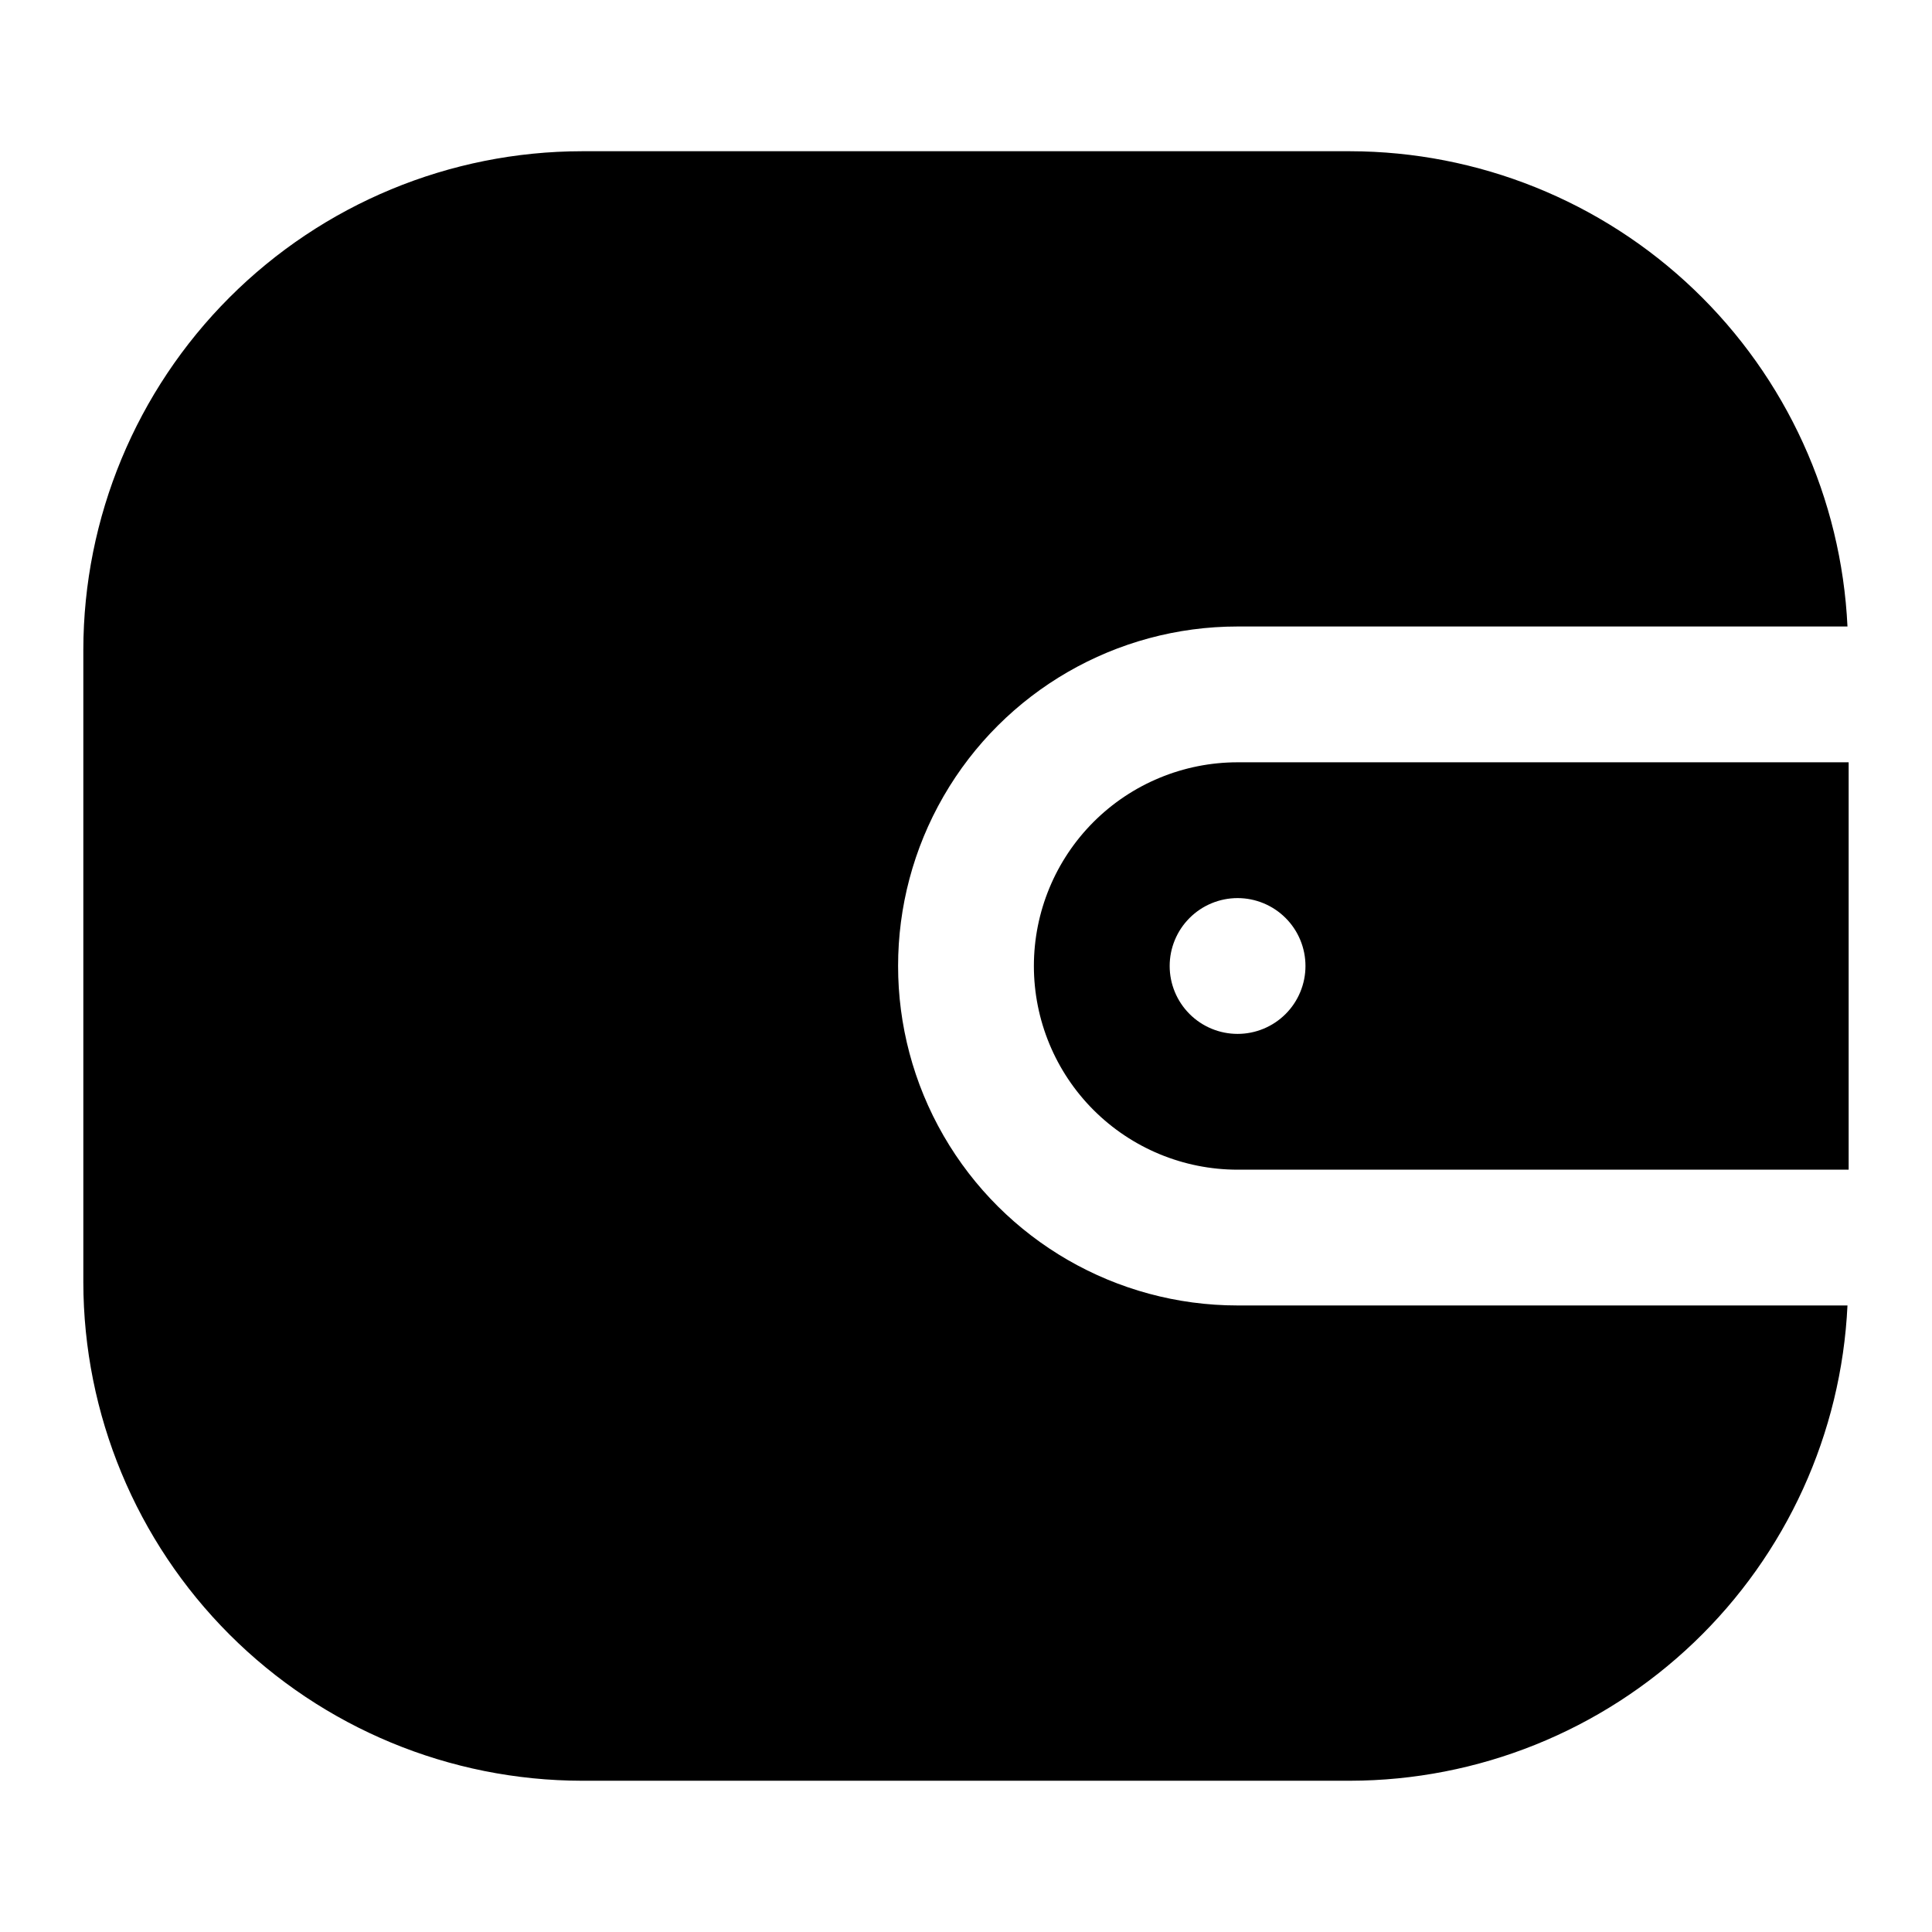
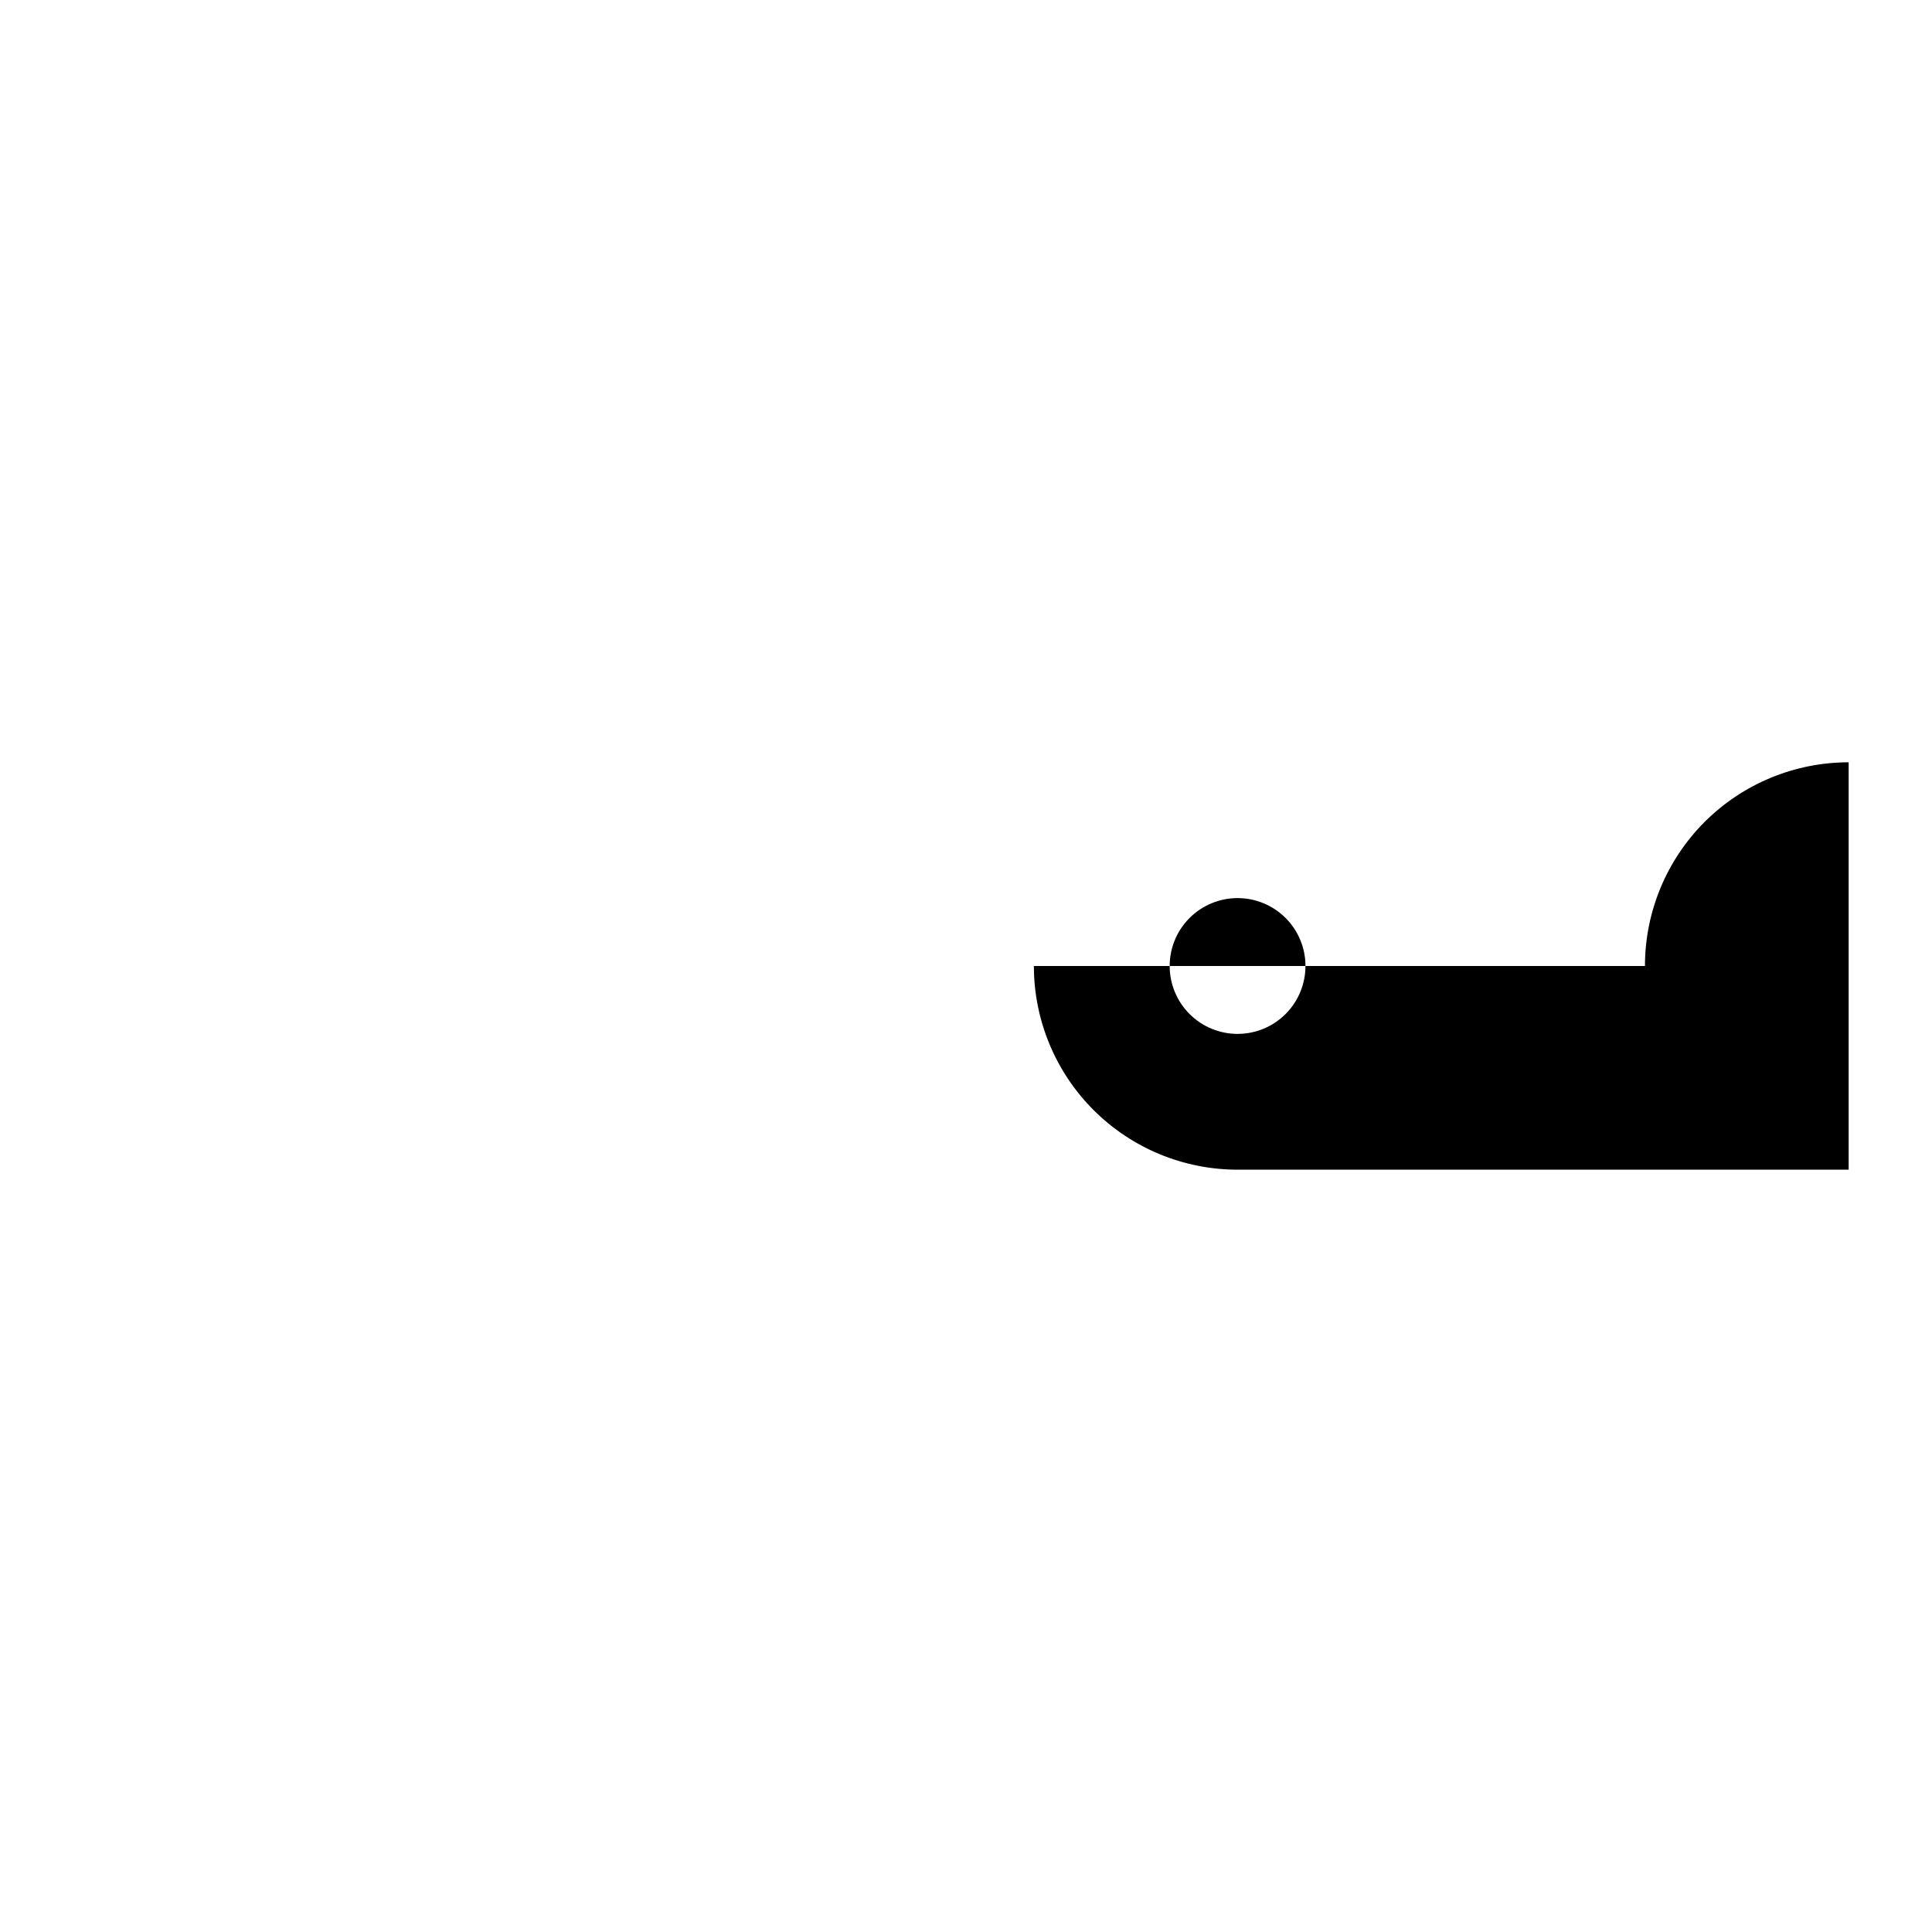
<svg xmlns="http://www.w3.org/2000/svg" fill="#000000" width="800px" height="800px" version="1.1" viewBox="144 144 512 512">
  <g>
-     <path d="m417.99 400c0 14.316 5.688 28.043 15.809 38.168 10.125 10.121 23.855 15.809 38.172 15.809h161.94v-107.96h-161.94c-14.316 0-28.047 5.688-38.172 15.809-10.121 10.125-15.809 23.855-15.809 38.172zm71.973 0c0 4.769-1.895 9.348-5.269 12.723s-7.953 5.269-12.723 5.269c-4.773 0-9.352-1.895-12.723-5.269-3.375-3.375-5.273-7.953-5.273-12.723 0-4.773 1.898-9.352 5.273-12.723 3.371-3.375 7.949-5.273 12.723-5.273 4.769 0 9.348 1.898 12.723 5.273 3.375 3.371 5.269 7.949 5.269 12.723z" />
-     <path d="m471.97 489.96c-32.145 0-61.844-17.148-77.914-44.984-16.07-27.836-16.07-62.129 0-89.965 16.07-27.836 45.77-44.984 77.914-44.984h161.63c-1.602-33.902-16.18-65.891-40.719-89.34-24.539-23.449-57.16-36.555-91.102-36.609h-203.57c-35.031 0.035-68.613 13.969-93.383 38.738-24.77 24.77-38.703 58.355-38.742 93.383v167.59c0.039 35.031 13.973 68.613 38.742 93.383s58.352 38.703 93.383 38.742h203.57c33.941-0.055 66.562-13.164 91.102-36.613 24.539-23.449 39.117-55.438 40.719-89.34z" />
+     <path d="m417.99 400c0 14.316 5.688 28.043 15.809 38.168 10.125 10.121 23.855 15.809 38.172 15.809h161.94v-107.96c-14.316 0-28.047 5.688-38.172 15.809-10.121 10.125-15.809 23.855-15.809 38.172zm71.973 0c0 4.769-1.895 9.348-5.269 12.723s-7.953 5.269-12.723 5.269c-4.773 0-9.352-1.895-12.723-5.269-3.375-3.375-5.273-7.953-5.273-12.723 0-4.773 1.898-9.352 5.273-12.723 3.371-3.375 7.949-5.273 12.723-5.273 4.769 0 9.348 1.898 12.723 5.273 3.375 3.371 5.269 7.949 5.269 12.723z" />
  </g>
</svg>